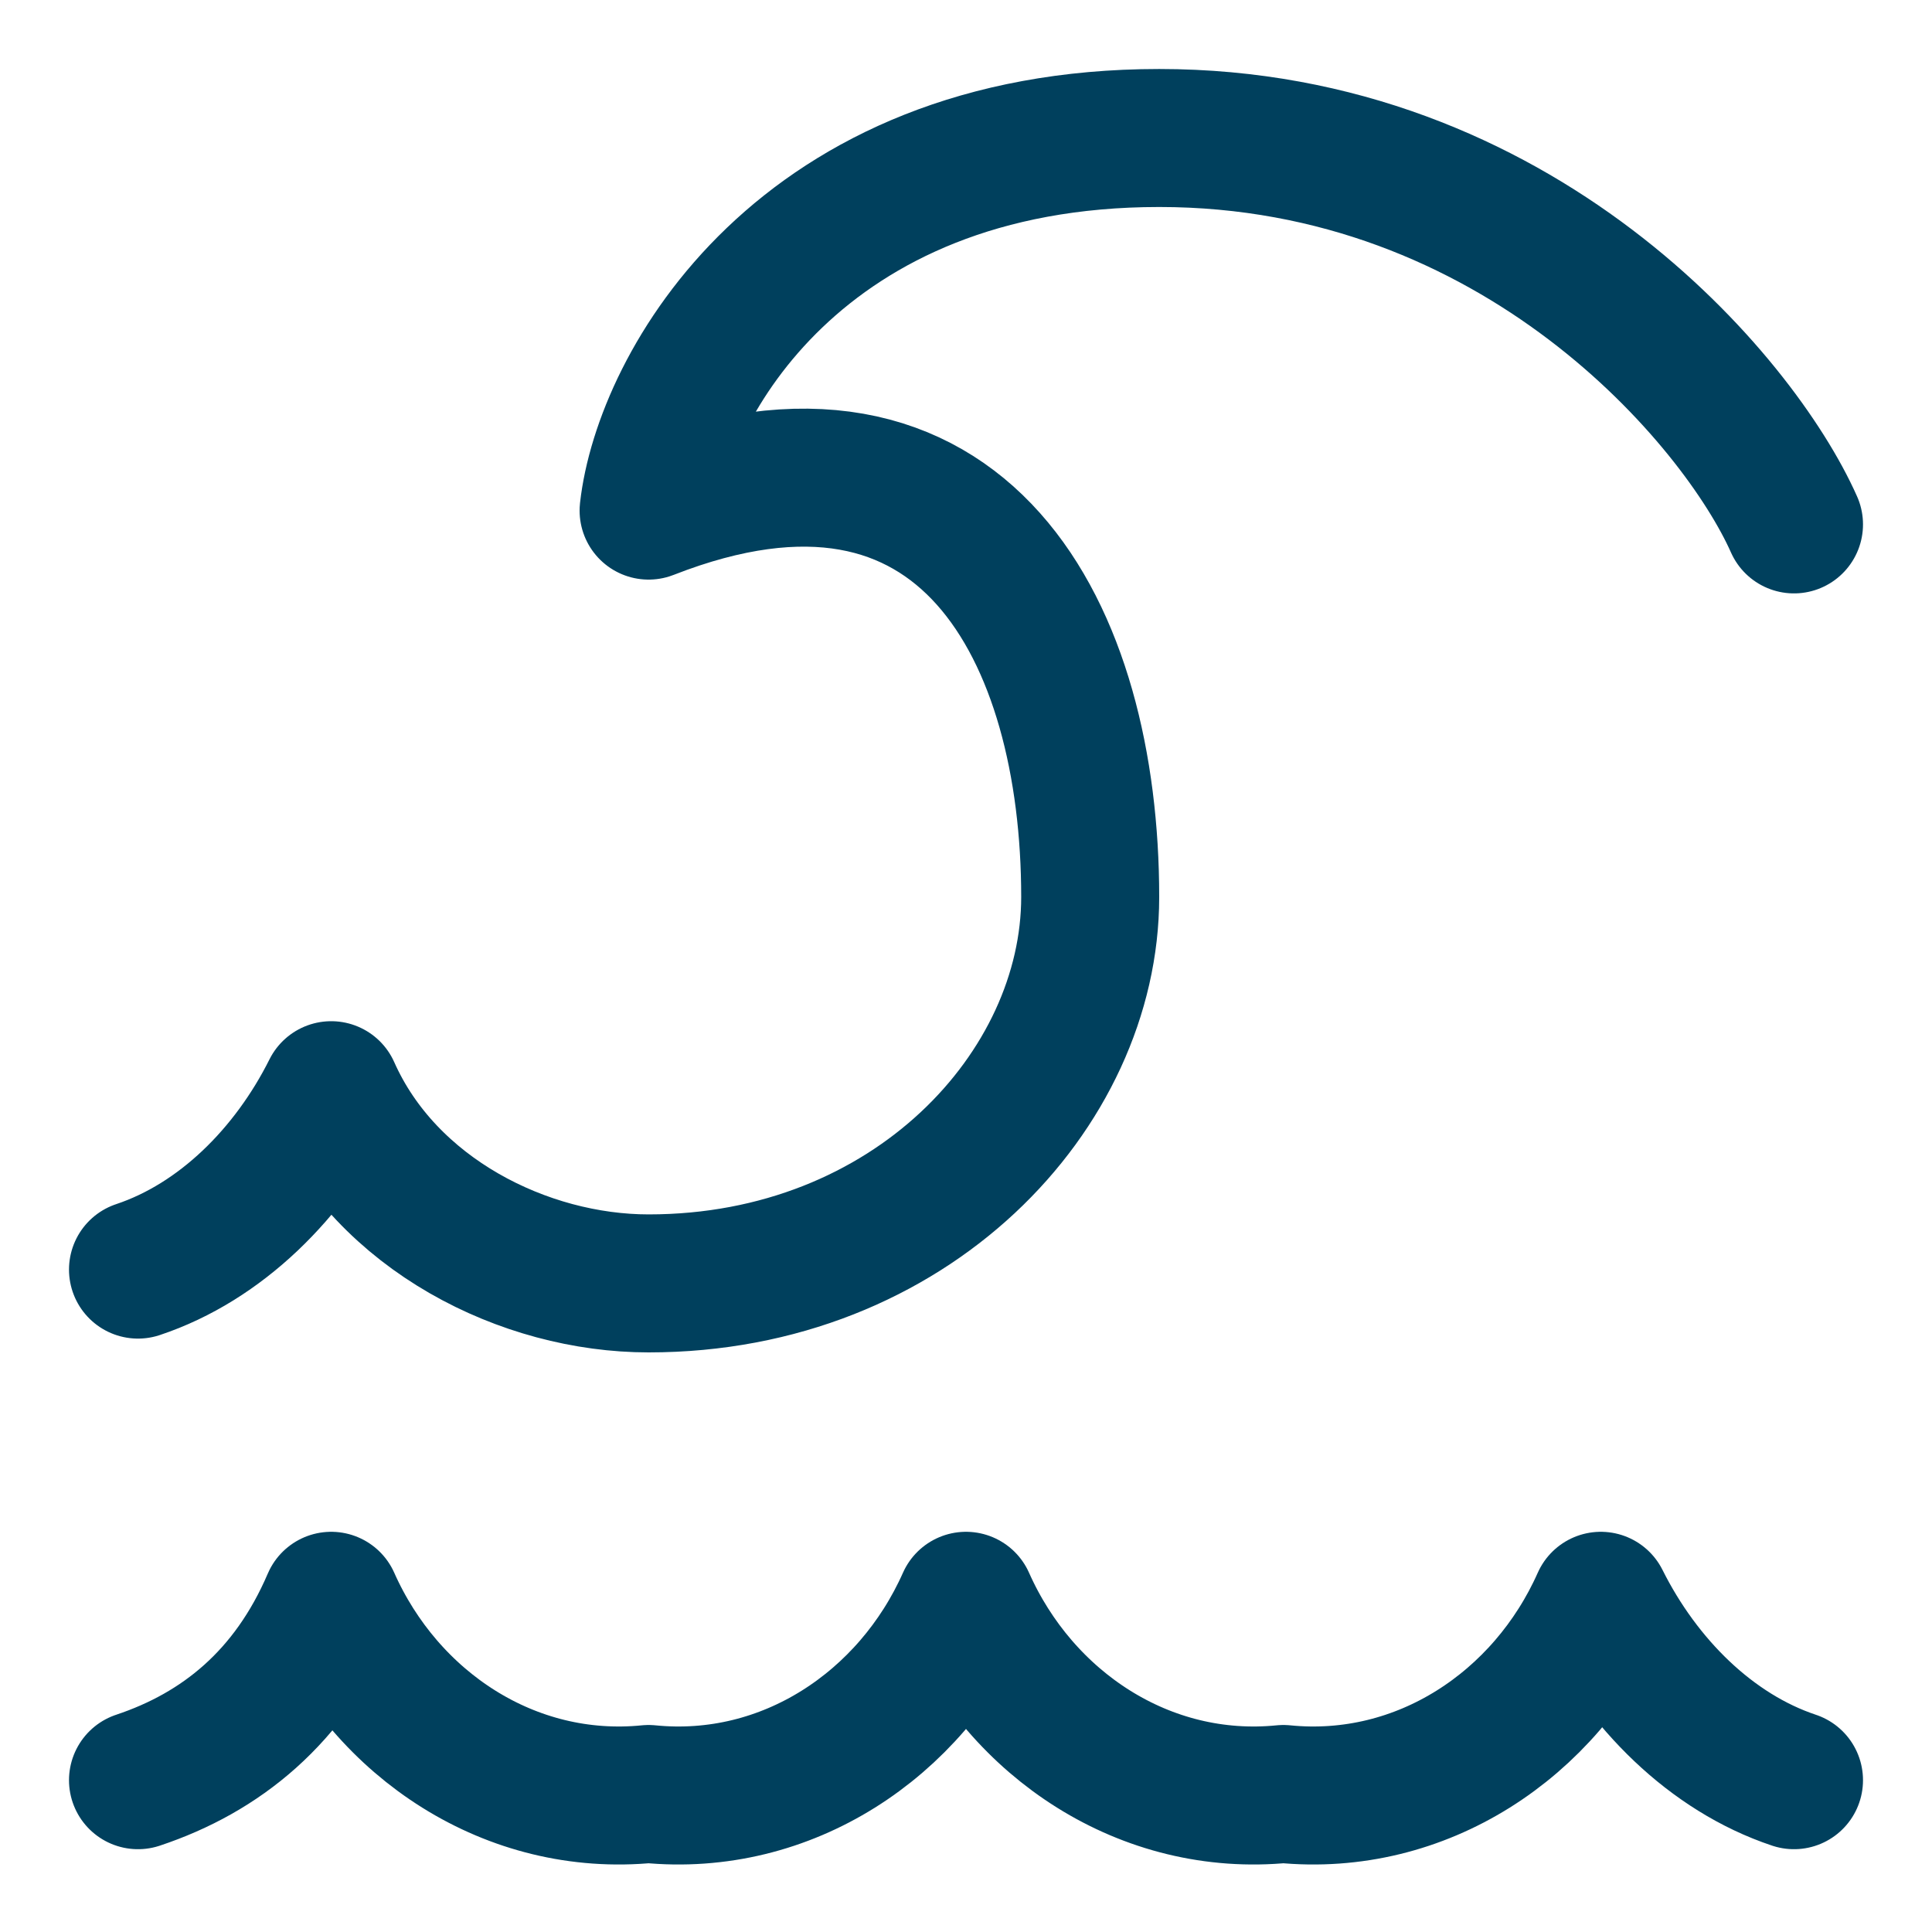
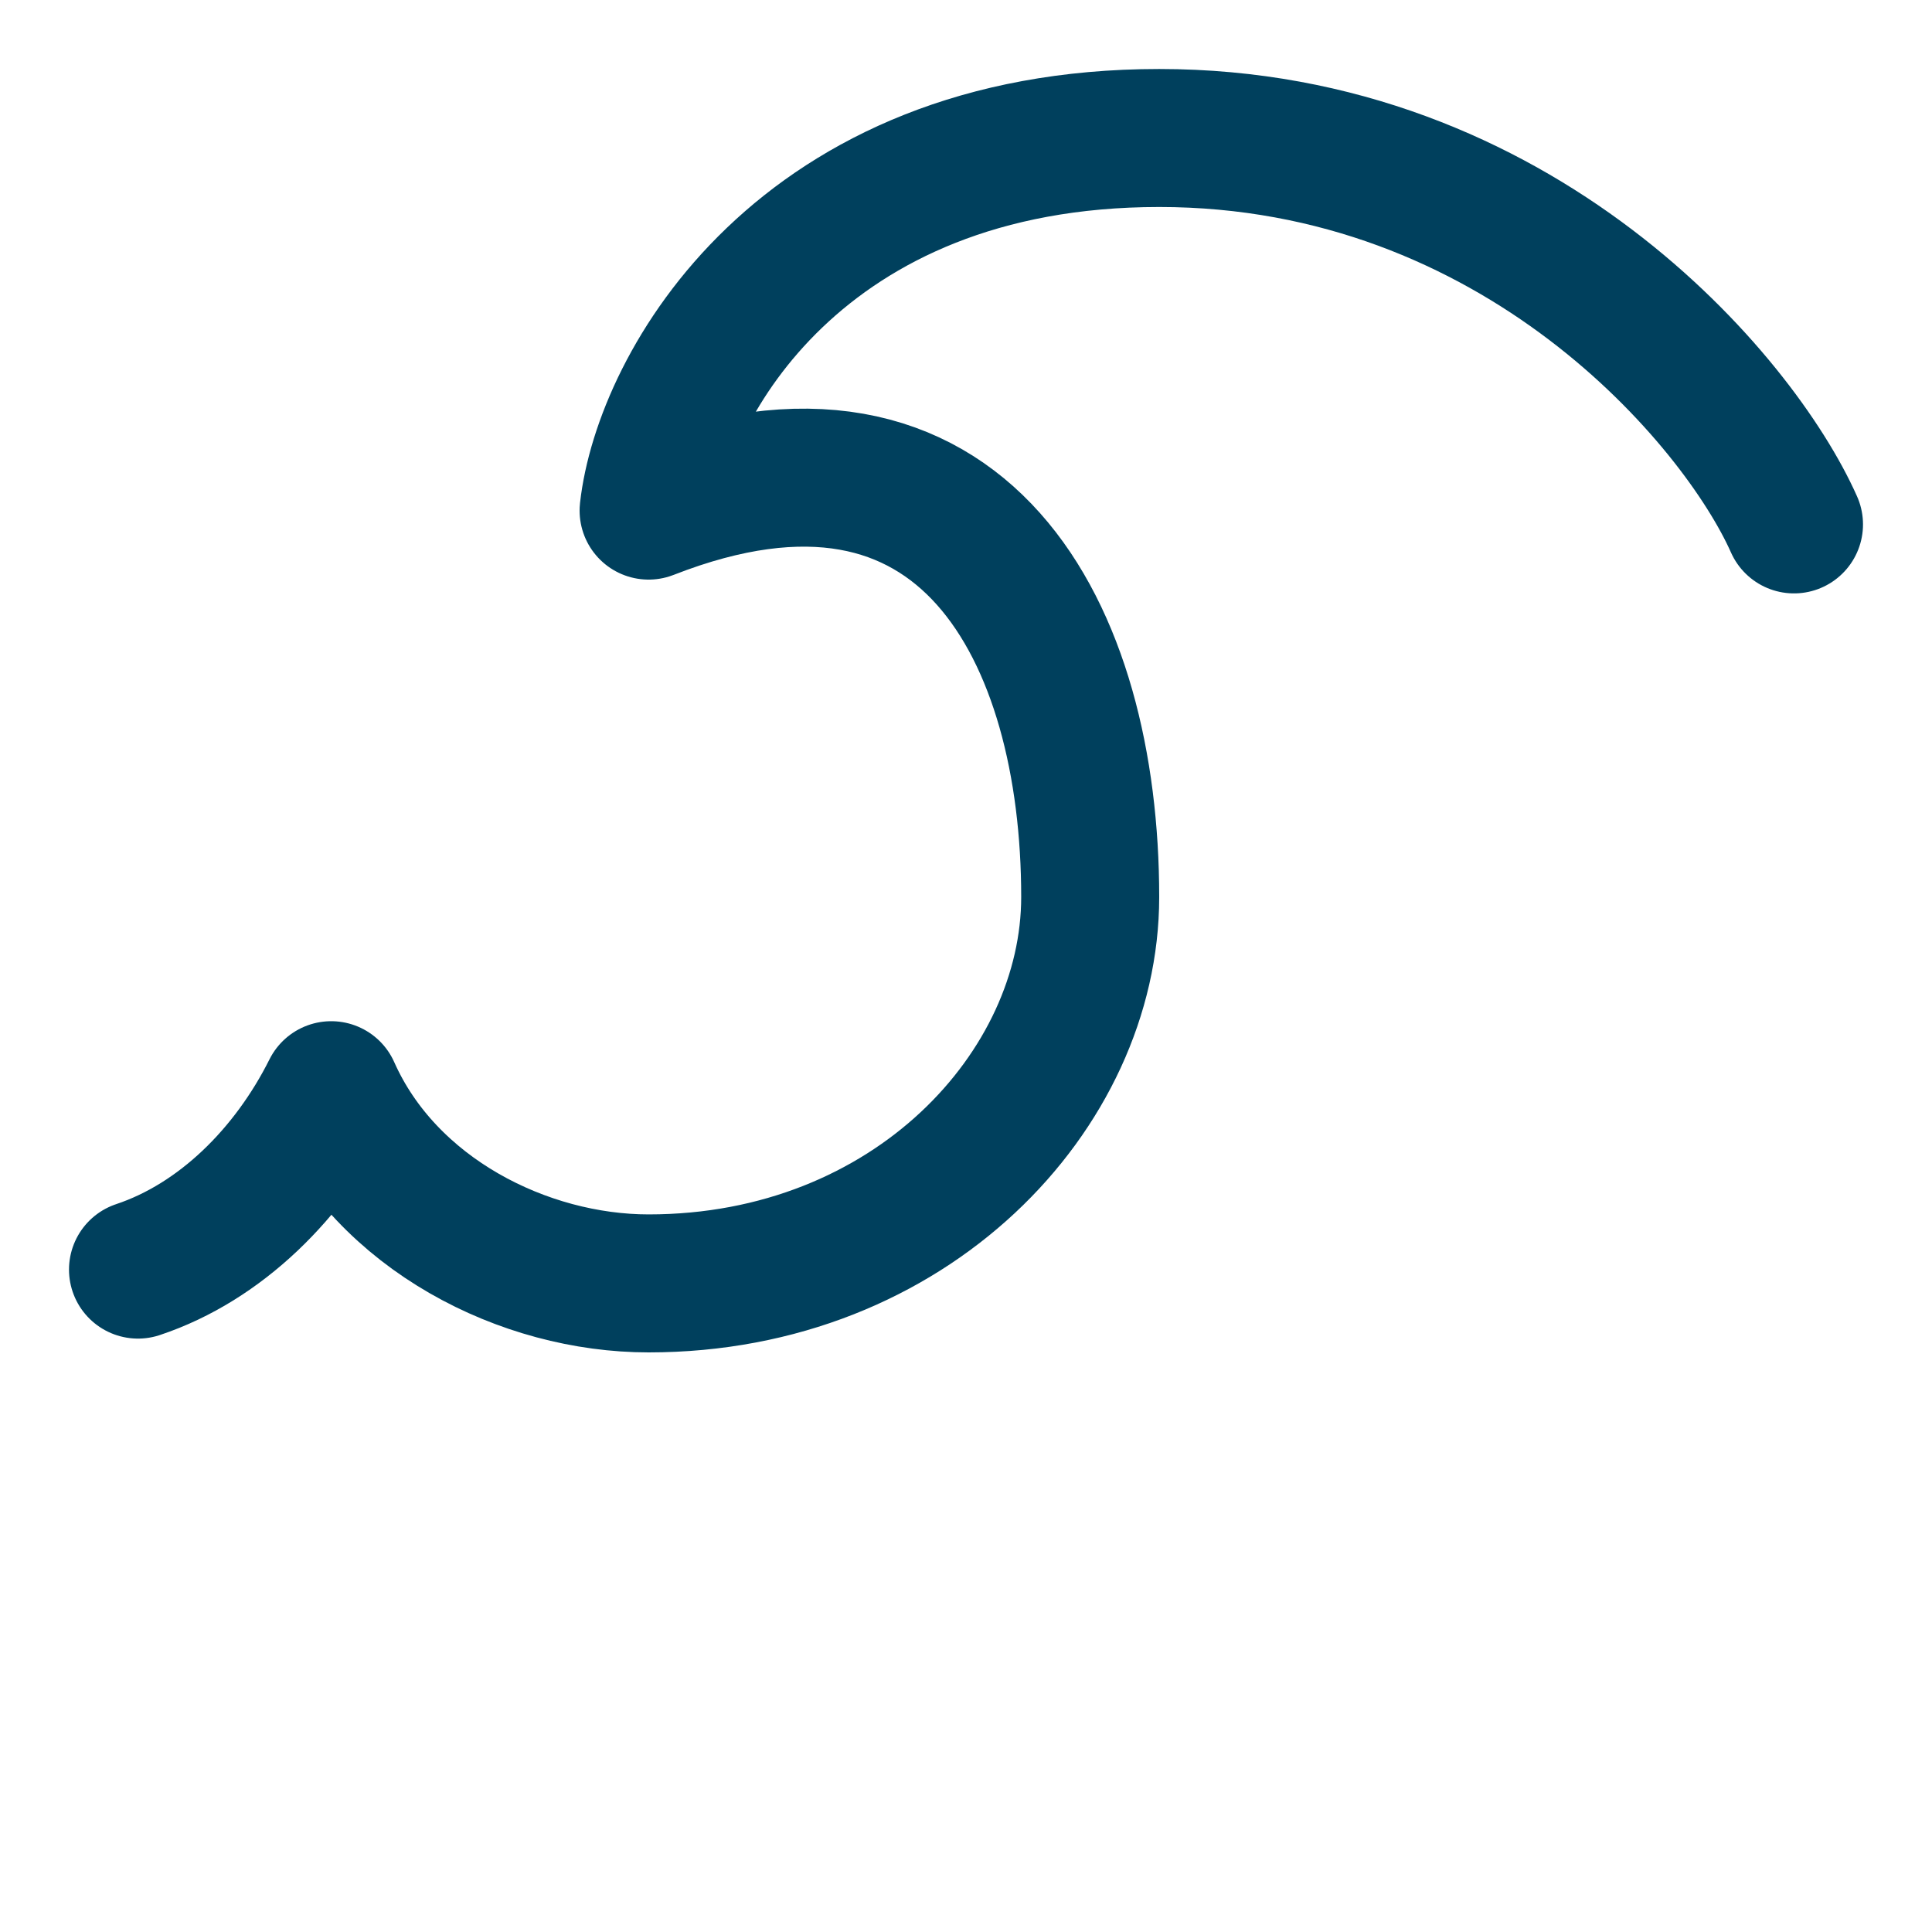
<svg xmlns="http://www.w3.org/2000/svg" version="1.1" id="Layer_1" x="0px" y="0px" viewBox="0 0 14 14" style="enable-background:new 0 0 14 14;" xml:space="preserve">
  <style type="text/css">
	.st0{fill:none;stroke:#00405D;stroke-linecap:round;stroke-linejoin:round;}
</style>
  <g id="tidal-wave--nature-ocean-wave">
-     <path id="Vector" class="st0" d="M1,12.9c0.6-0.2,1.1-0.6,1.4-1.3c0.4,0.9,1.3,1.5,2.3,1.4c1,0.1,1.9-0.5,2.3-1.4   c0.4,0.9,1.3,1.5,2.3,1.4c1,0.1,1.9-0.5,2.3-1.4c0.3,0.6,0.8,1.1,1.4,1.3" />
    <path id="Vector_2" class="st0" d="M1,9.2C1.6,9,2.1,8.5,2.4,7.9c0.4,0.9,1.4,1.4,2.3,1.4c1.9,0,3.2-1.4,3.2-2.8   c0-1.9-0.9-3.7-3.2-2.8C4.8,2.8,5.8,1,8.4,1s4.2,1.9,4.6,2.8" />
  </g>
</svg>